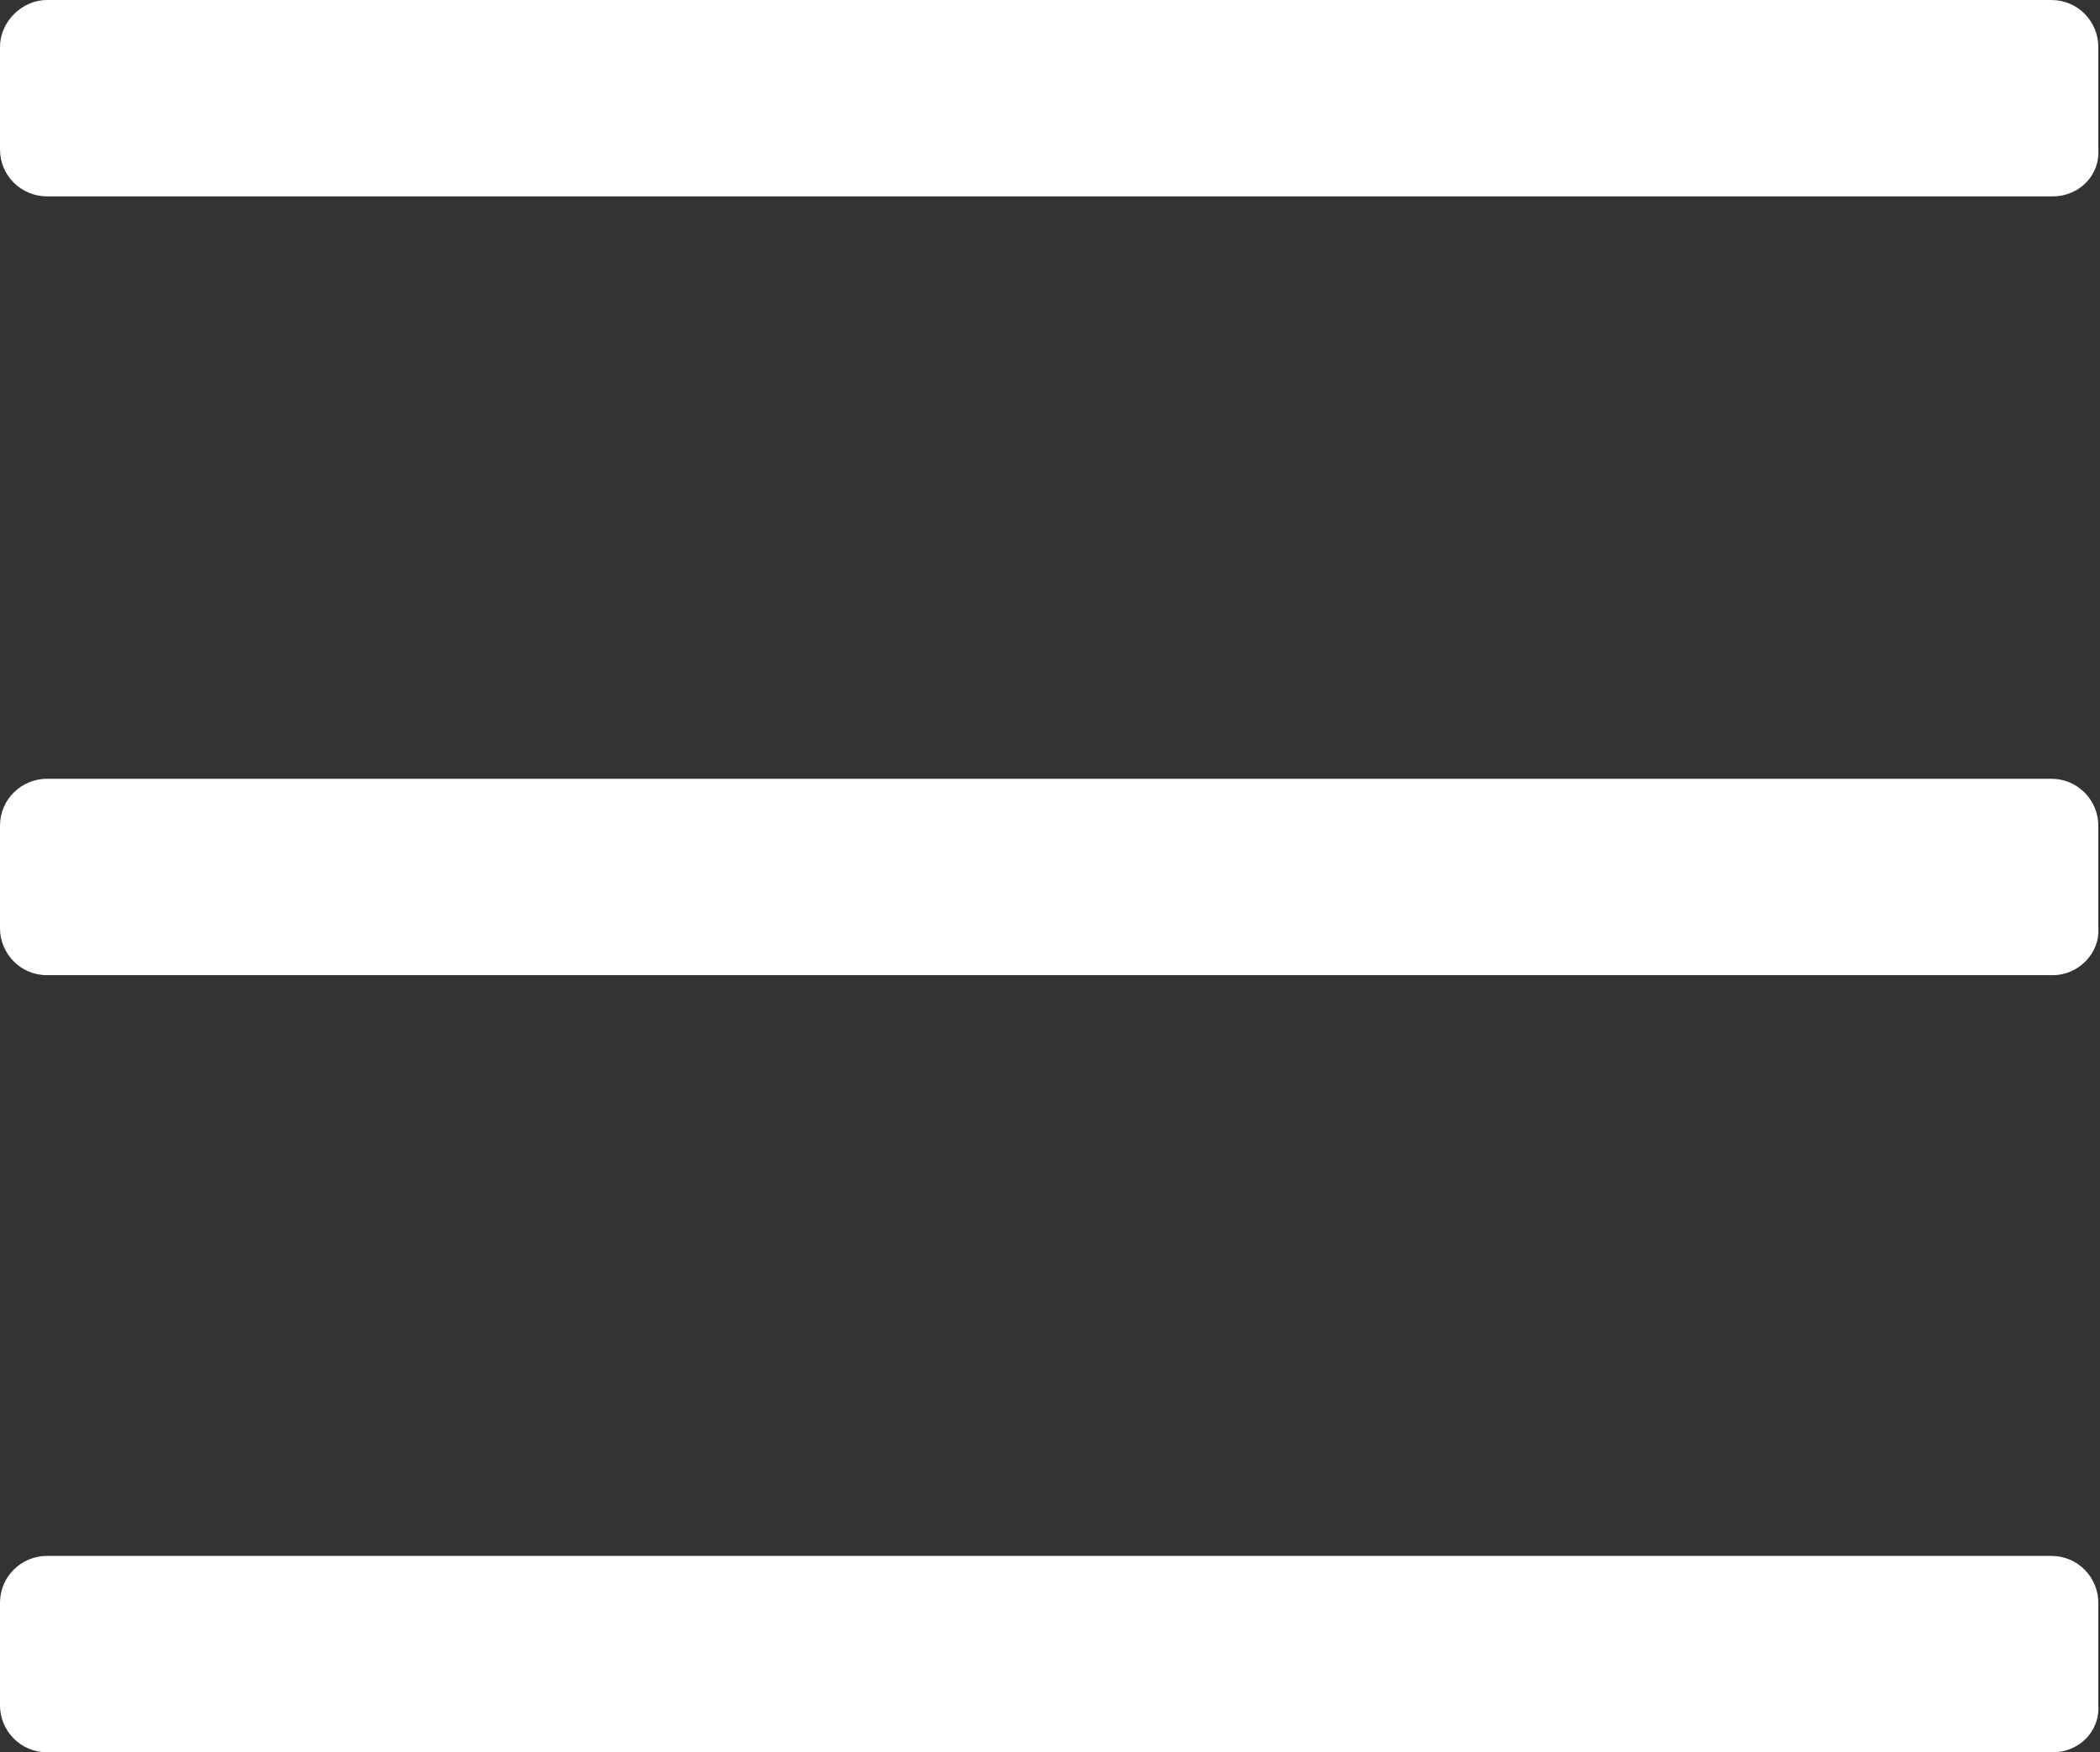
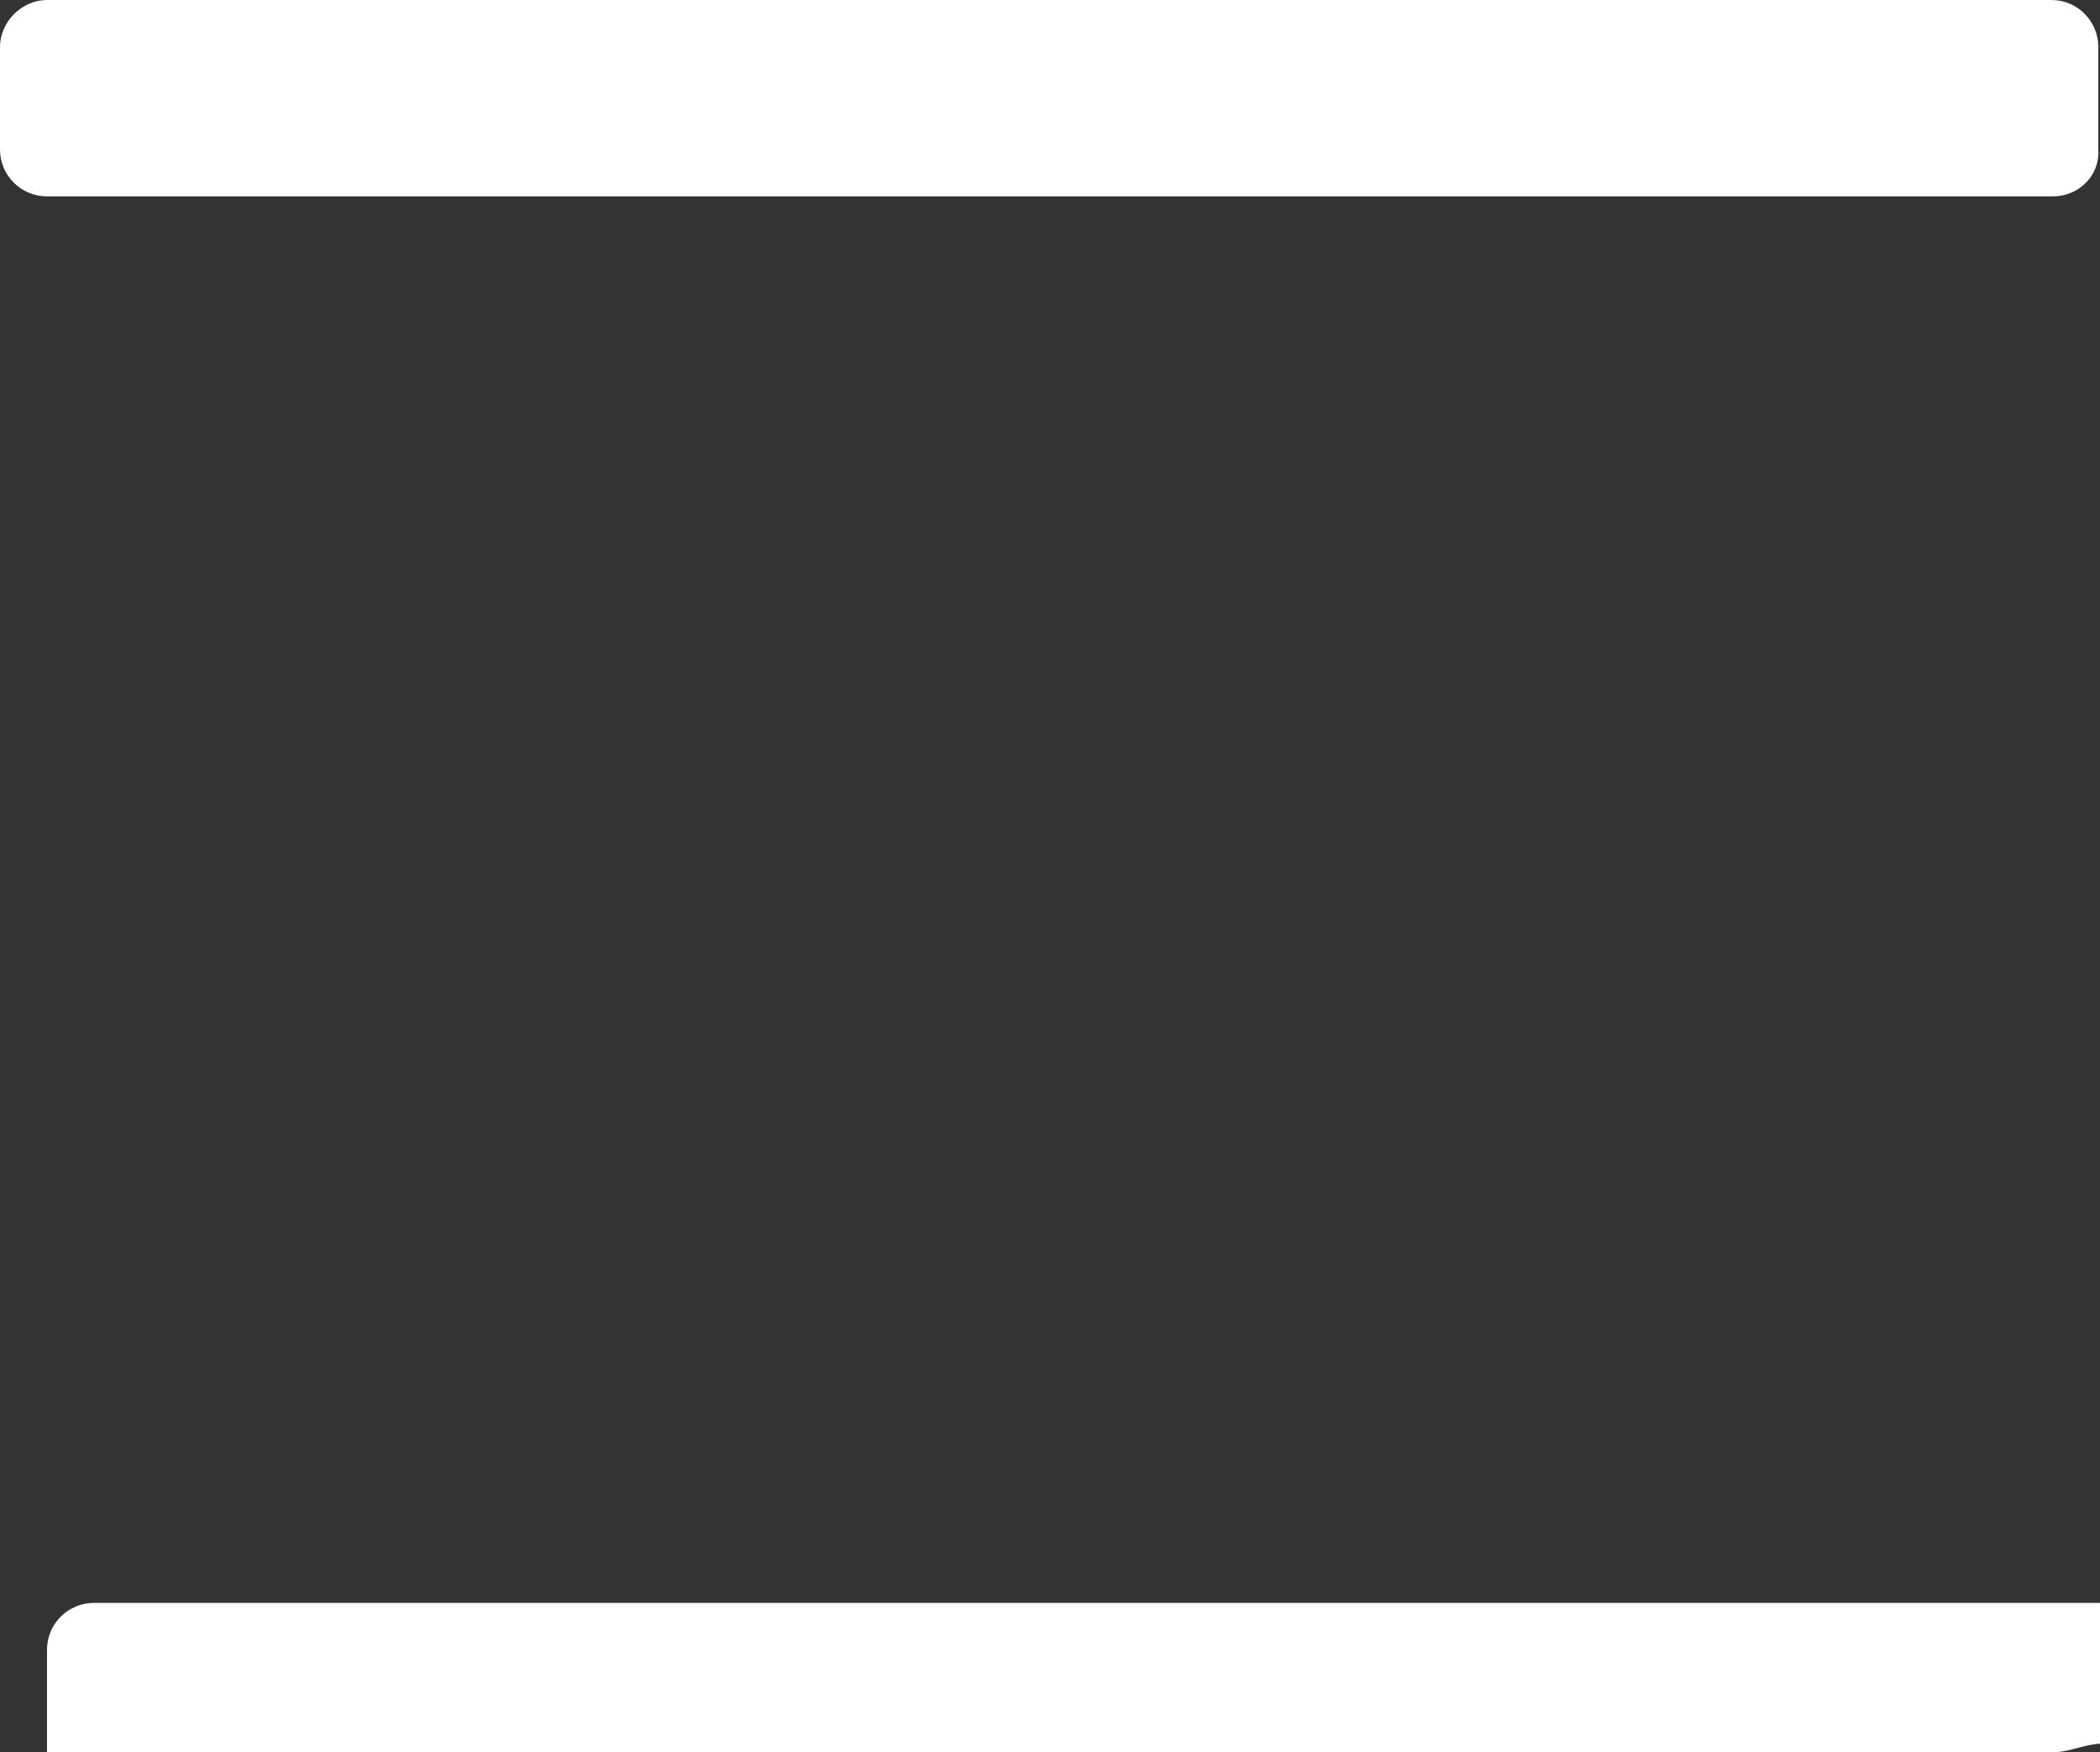
<svg xmlns="http://www.w3.org/2000/svg" version="1.1" id="Capa_1" x="0px" y="0px" viewBox="0 0 125.1 104.4" style="enable-background:new 0 0 125.1 104.4;" xml:space="preserve">
  <rect x="0" y="0" width="125.1" height="104.4" fill="#333333" stroke="none" />
  <style type="text/css">
	.st0{fill:#FFFFFF;}
</style>
  <path class="st0" d="M122.3,11.7H2.8C1.3,11.7,0,10.5,0,8.9V2.8C0,1.3,1.3,0,2.8,0h119.4c1.6,0,2.8,1.3,2.8,2.8v6.1  C125.1,10.5,123.8,11.7,122.3,11.7z" />
-   <path class="st0" d="M122.3,58.1H2.8c-1.6,0-2.8-1.3-2.8-2.8v-6.1c0-1.6,1.3-2.8,2.8-2.8h119.4c1.6,0,2.8,1.3,2.8,2.8v6.1  C125.1,56.8,123.8,58.1,122.3,58.1z" />
-   <path class="st0" d="M122.3,104.4H2.8c-1.6,0-2.8-1.3-2.8-2.8v-6.1c0-1.6,1.3-2.8,2.8-2.8h119.4c1.6,0,2.8,1.3,2.8,2.8v6.1  C125.1,103.2,123.8,104.4,122.3,104.4z" />
+   <path class="st0" d="M122.3,104.4H2.8v-6.1c0-1.6,1.3-2.8,2.8-2.8h119.4c1.6,0,2.8,1.3,2.8,2.8v6.1  C125.1,103.2,123.8,104.4,122.3,104.4z" />
</svg>